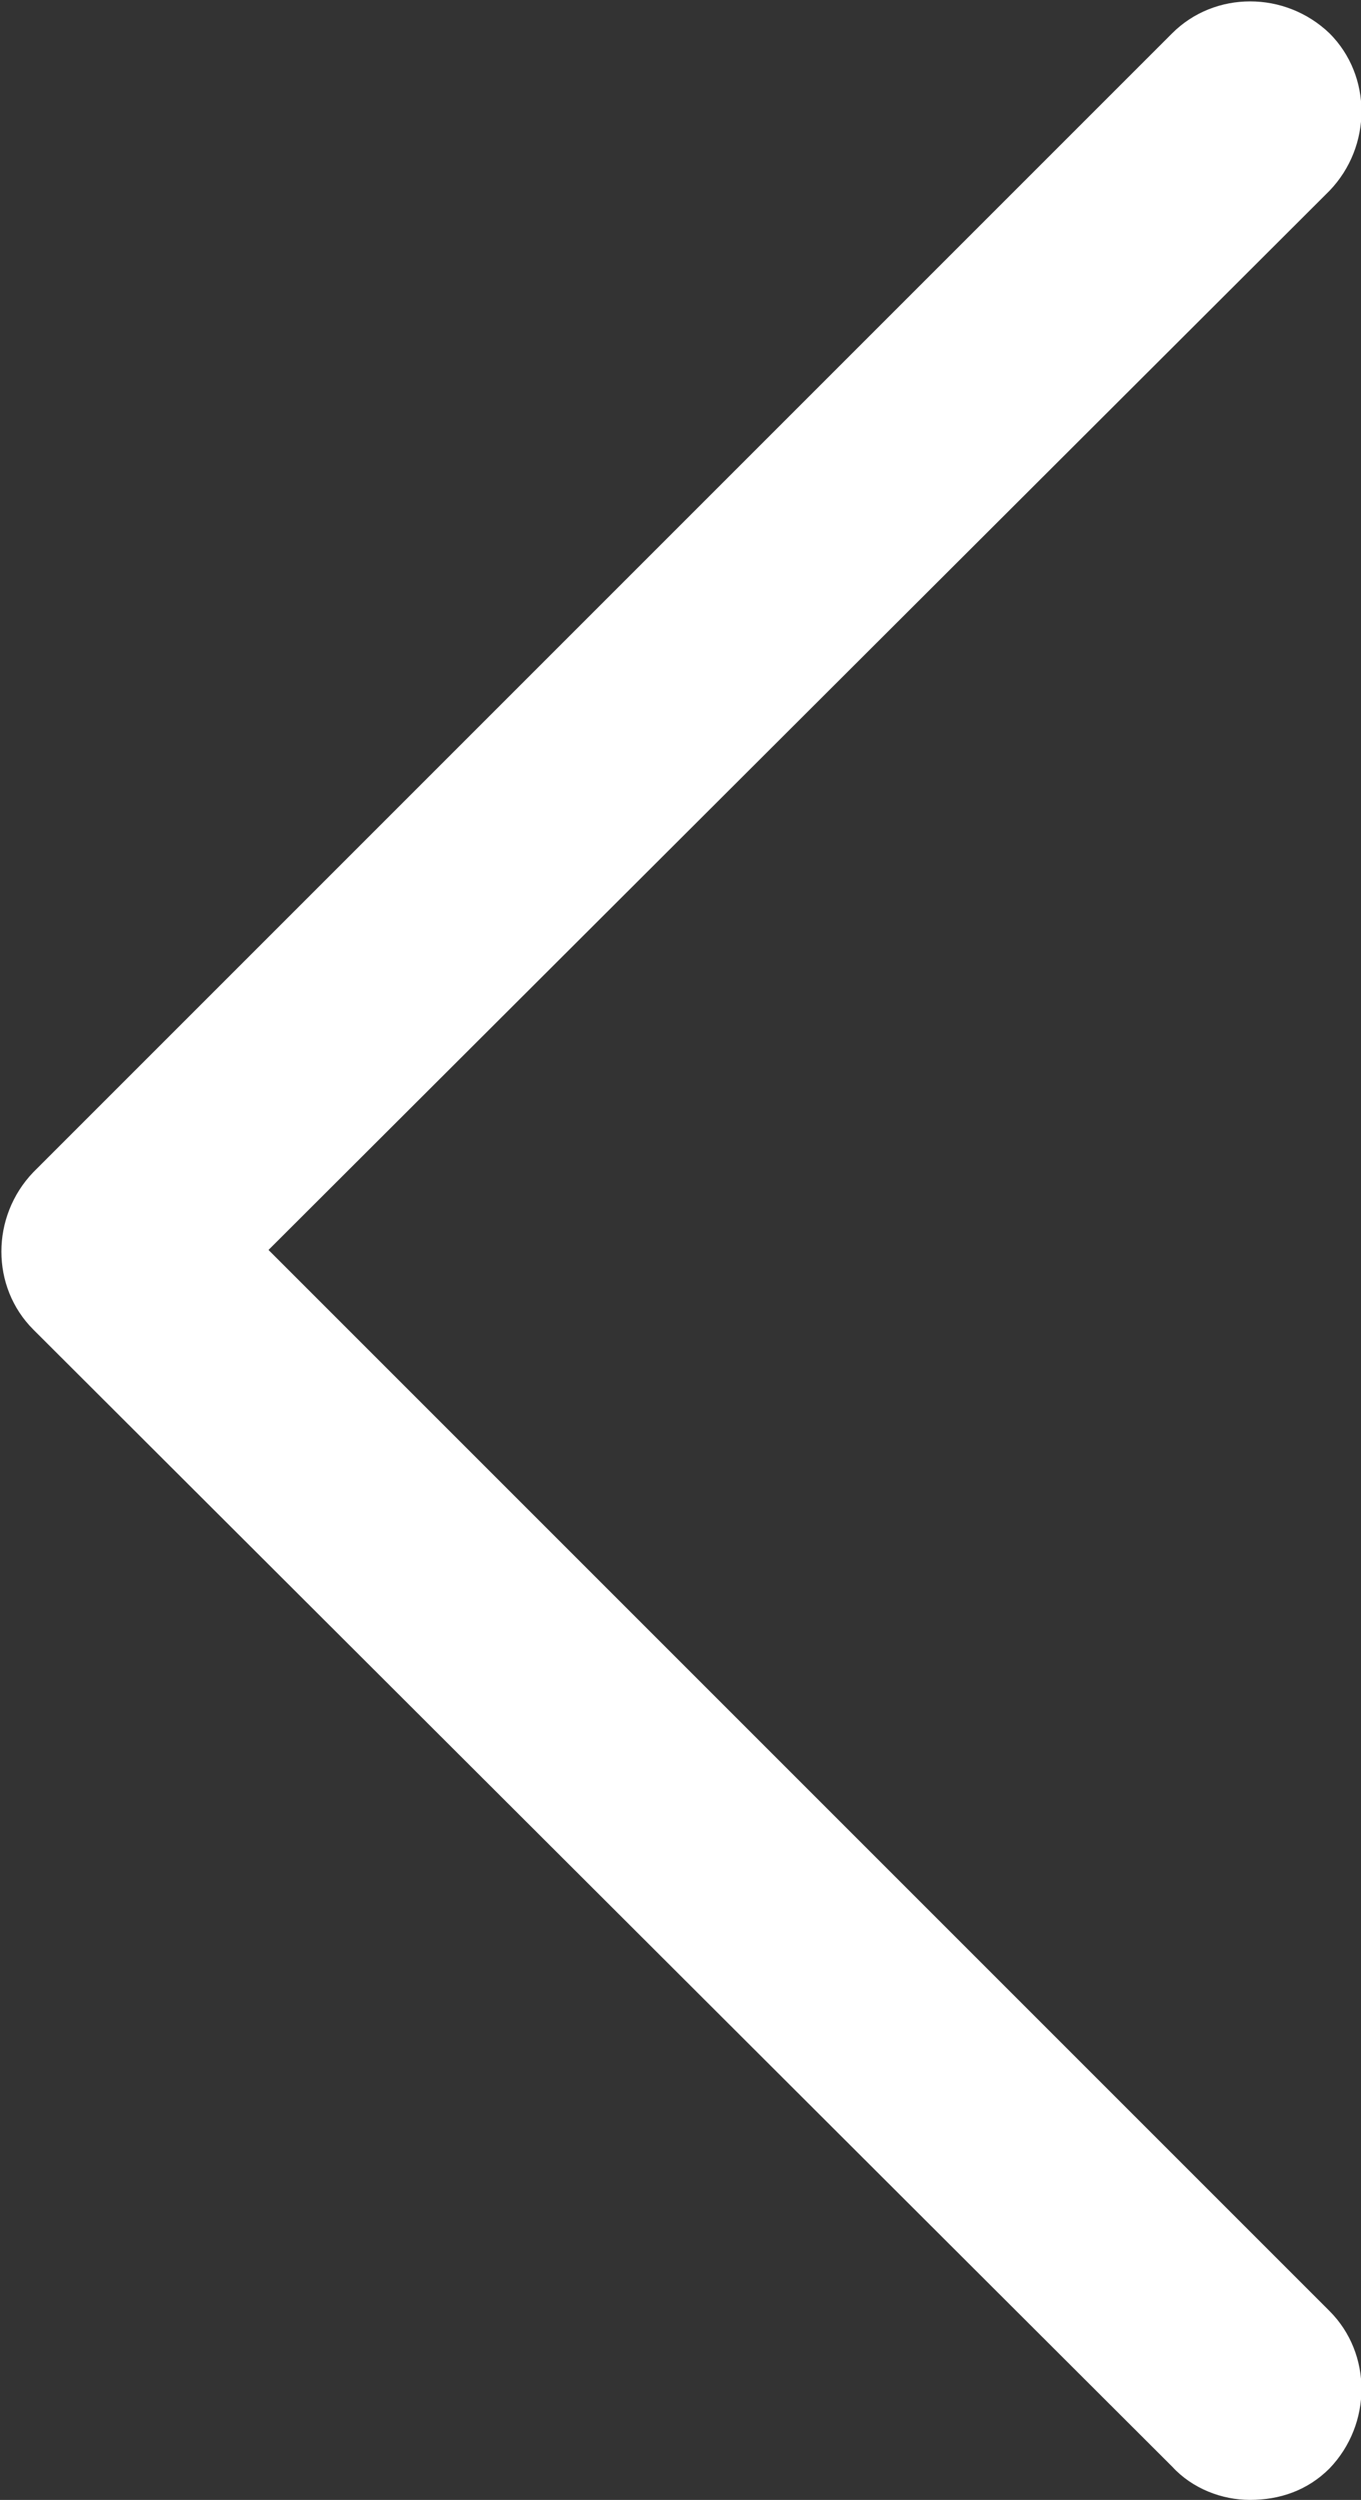
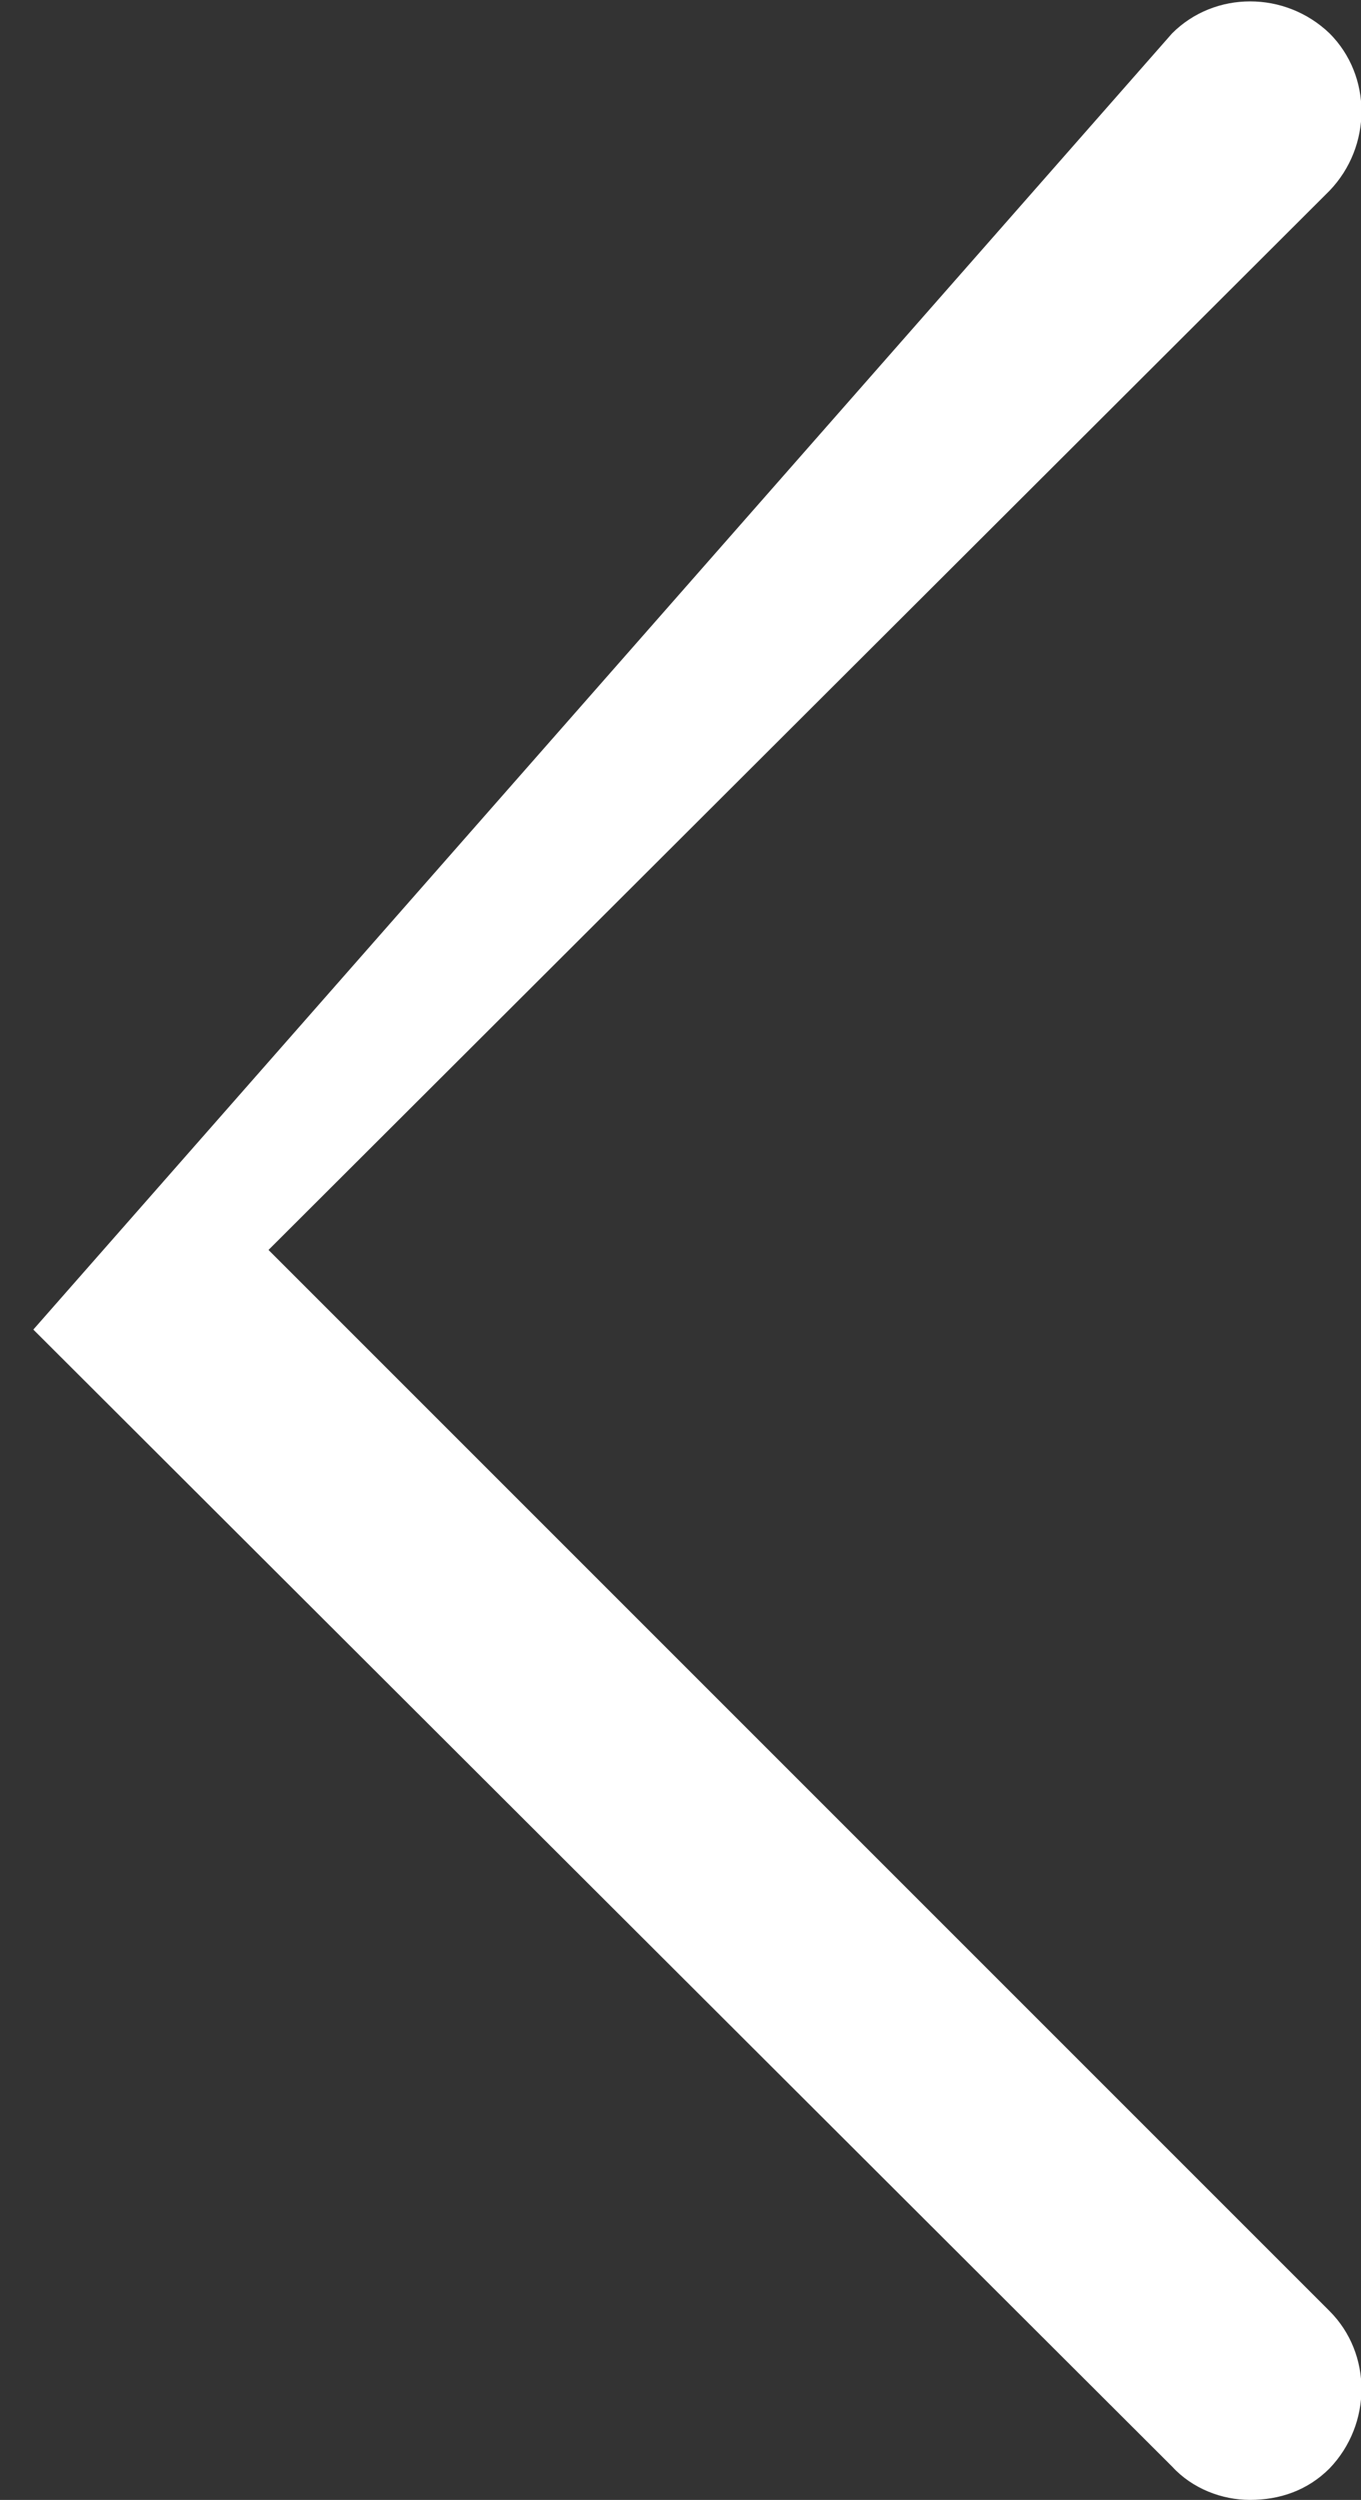
<svg xmlns="http://www.w3.org/2000/svg" viewBox="0 0 73.5 135">
  <rect x="0" y="0" width="73.5" height="135" fill="#333333" stroke="none" />
-   <path d="M67.5 135c-1.5 0-3.1-.6-4.2-1.8L1.8 71.8c-2.3-2.3-2.3-6.1 0-8.5L63.3 1.8c2.3-2.3 6.1-2.3 8.5 0 2.3 2.3 2.3 6.1 0 8.5L14.5 67.5l57.3 57.3c2.3 2.3 2.3 6.1 0 8.5-1.2 1.2-2.7 1.7-4.3 1.7z" fill="#fff" />
+   <path d="M67.5 135c-1.5 0-3.1-.6-4.2-1.8L1.8 71.8L63.3 1.8c2.3-2.3 6.1-2.3 8.5 0 2.3 2.3 2.3 6.1 0 8.5L14.5 67.5l57.3 57.3c2.3 2.3 2.3 6.1 0 8.5-1.2 1.2-2.7 1.7-4.3 1.7z" fill="#fff" />
</svg>